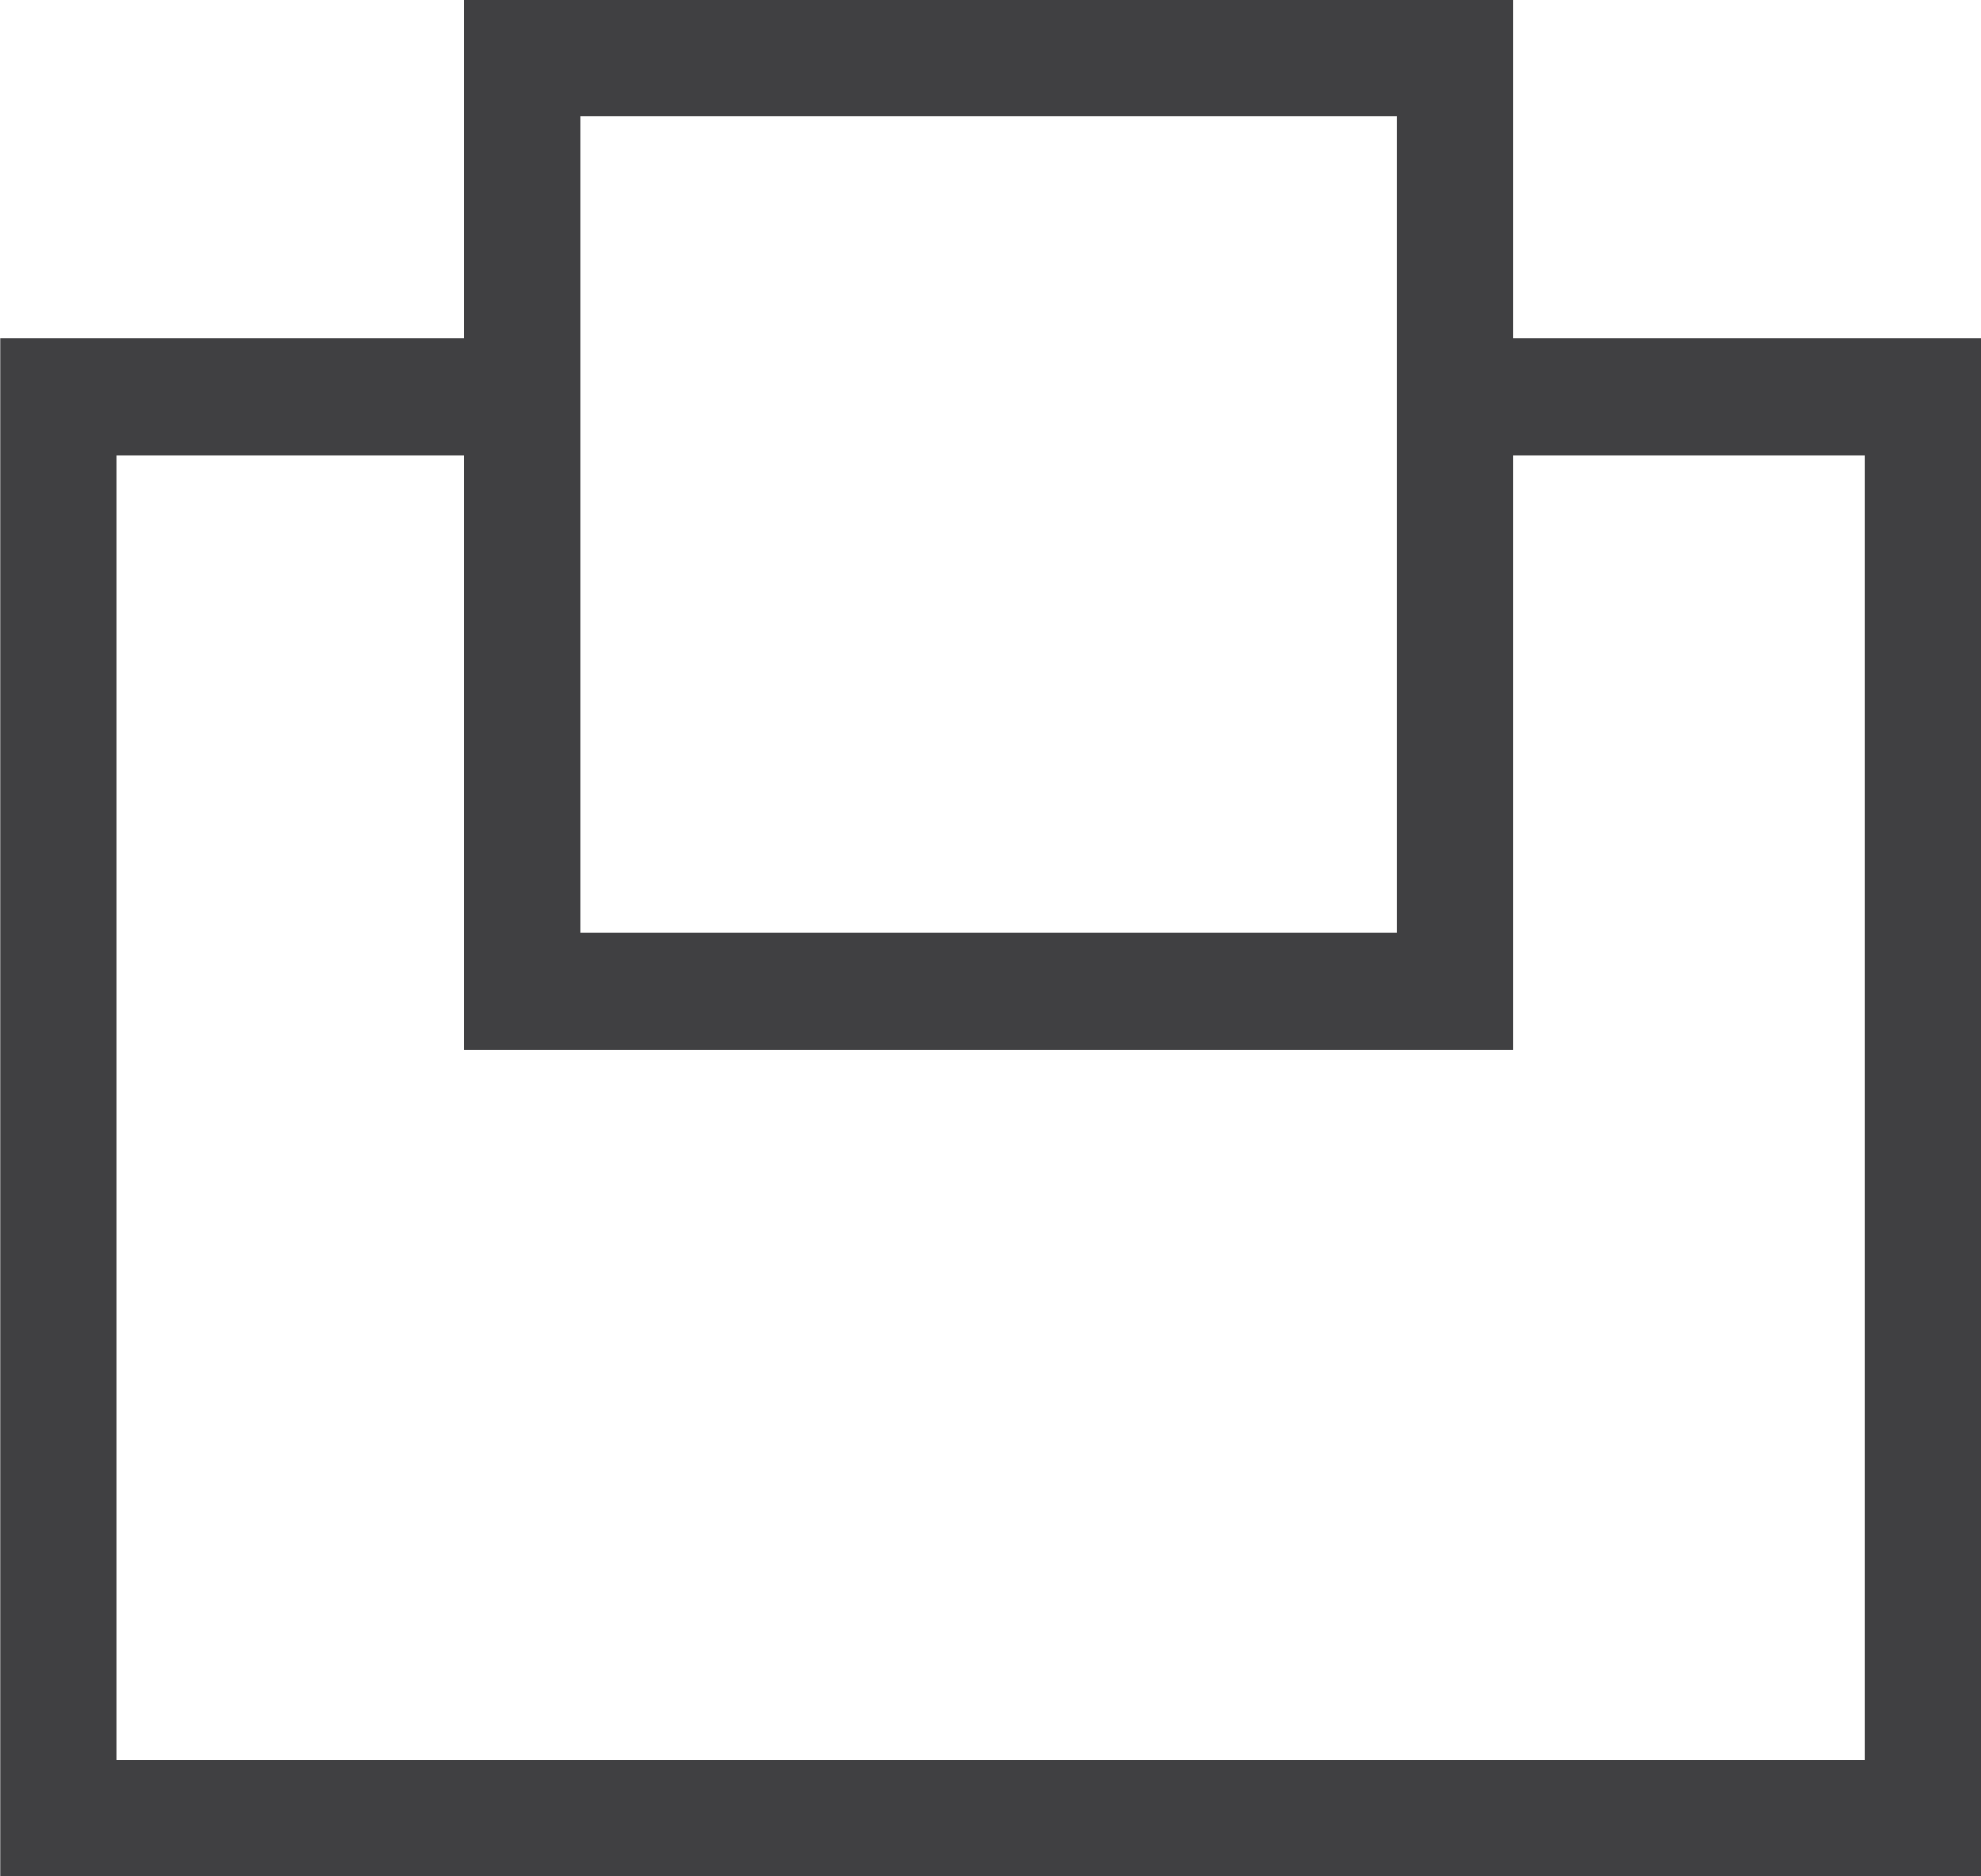
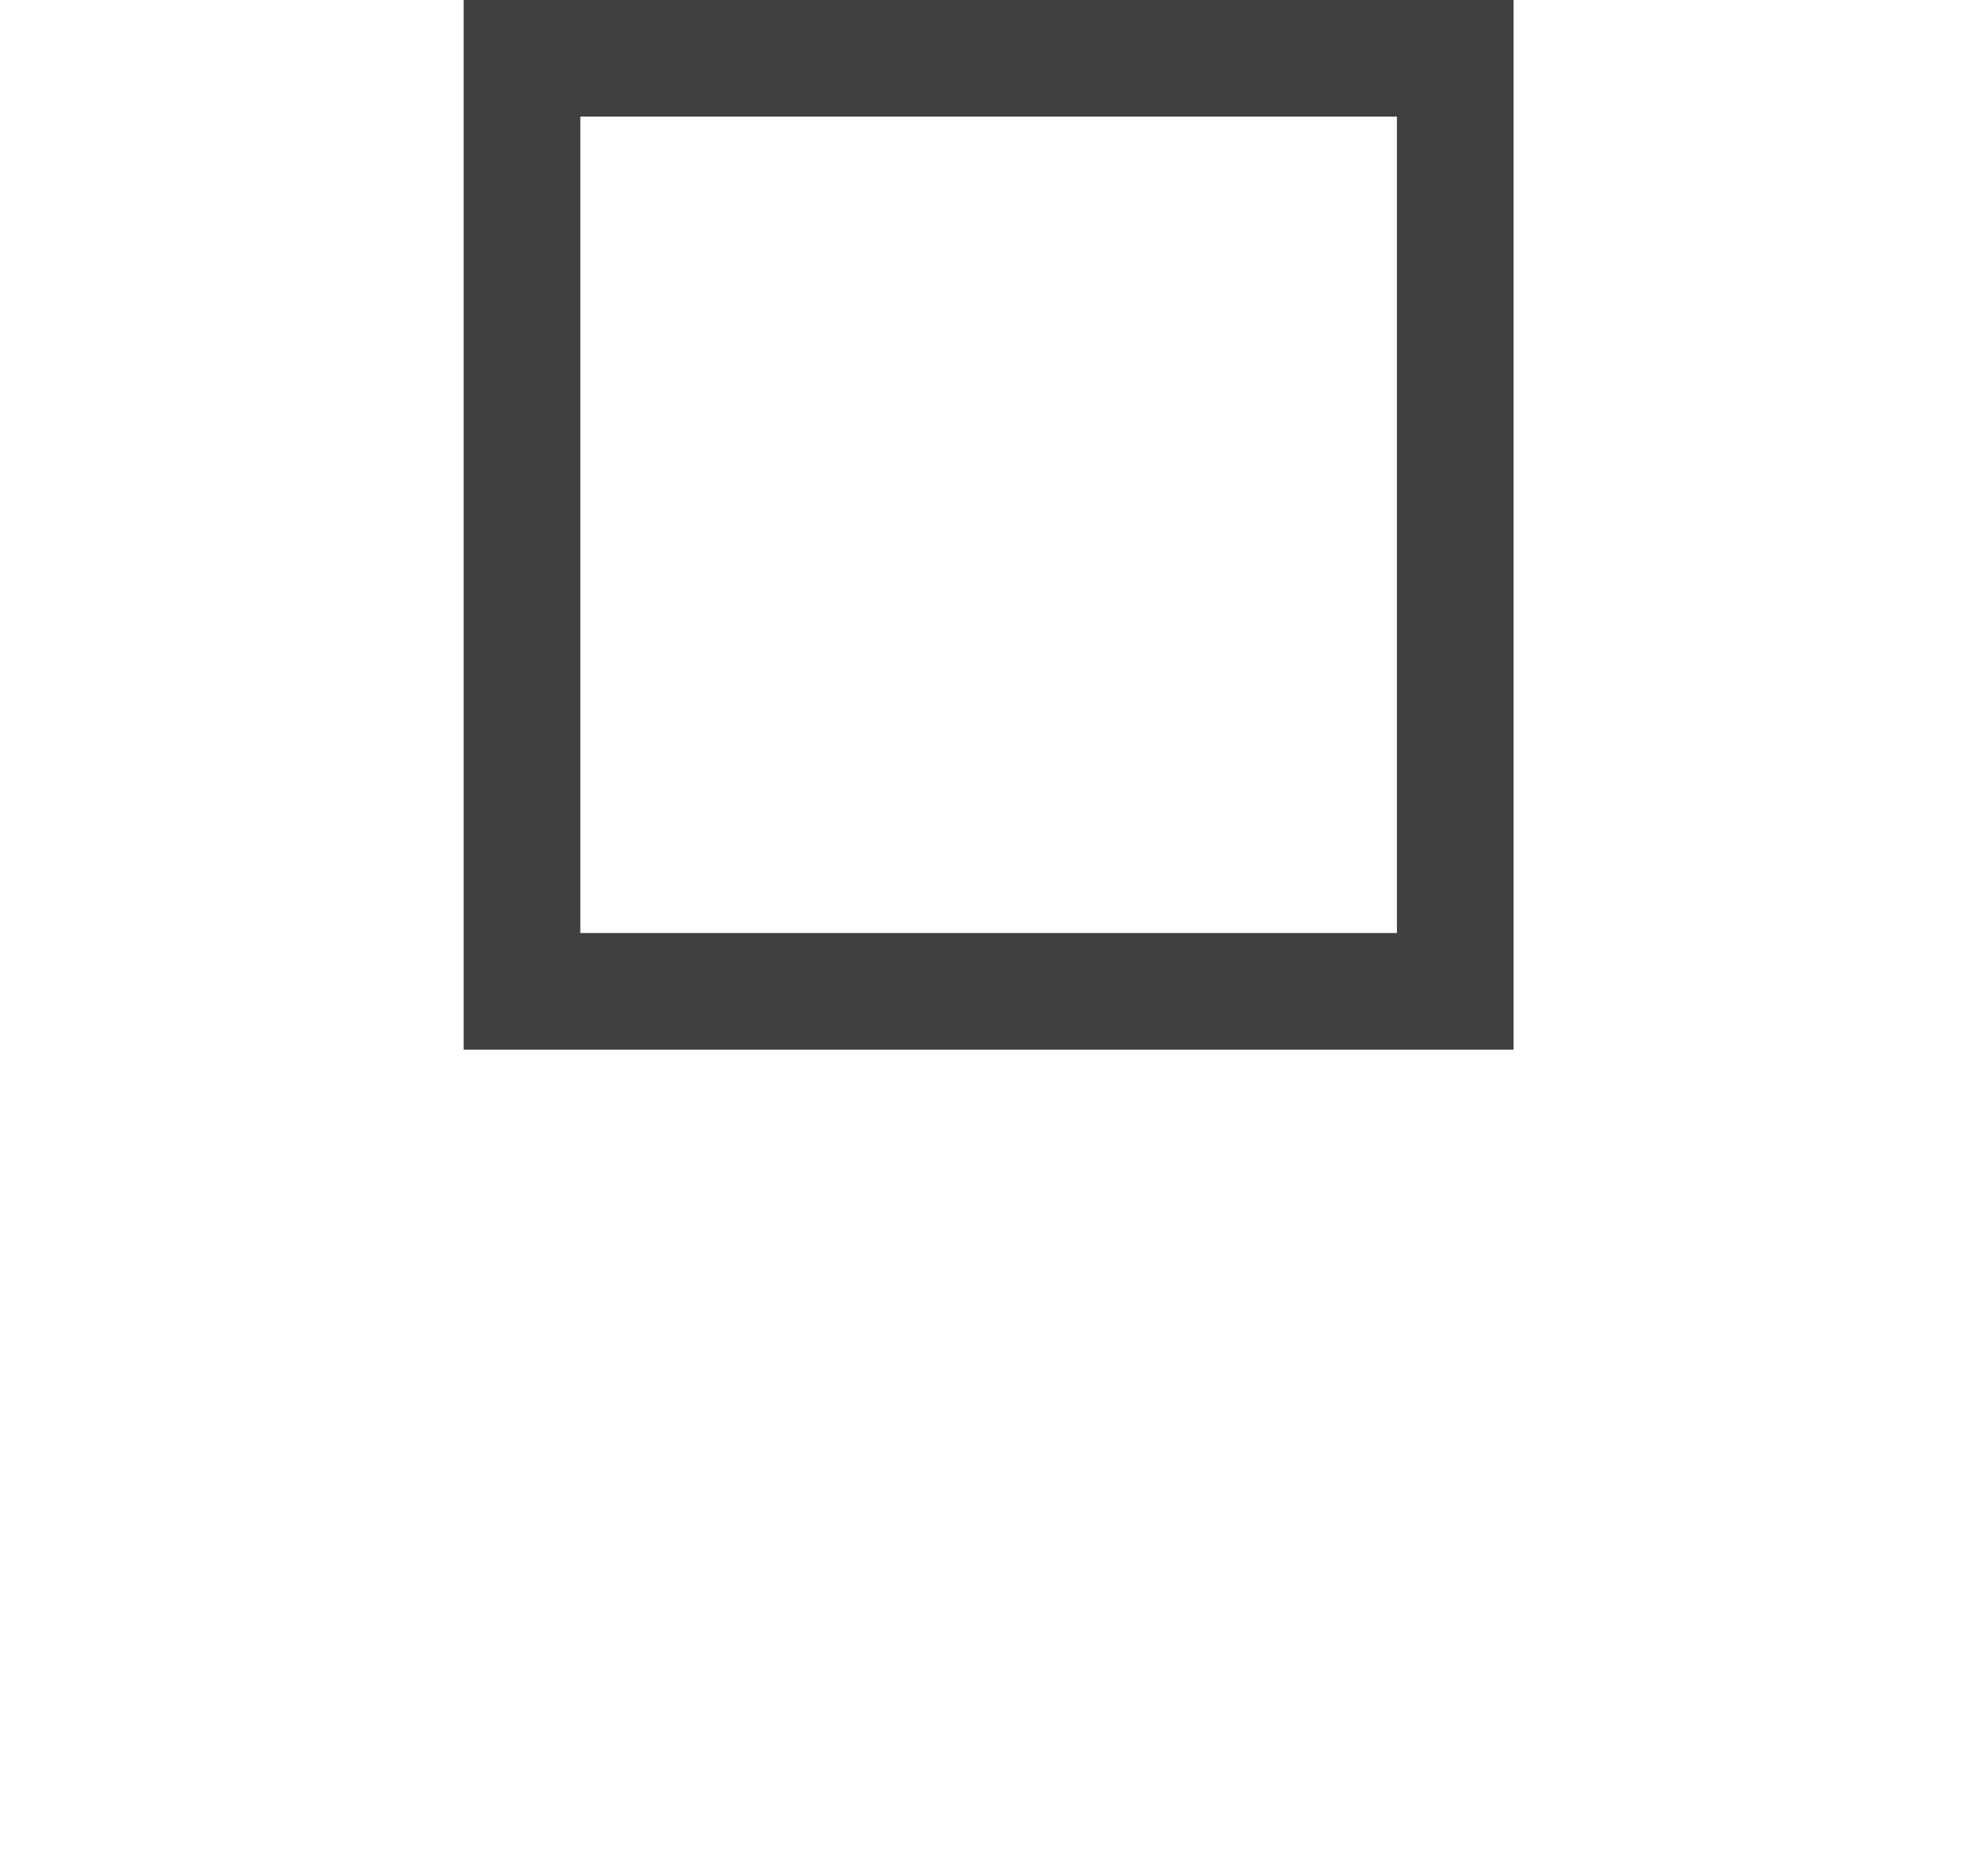
<svg xmlns="http://www.w3.org/2000/svg" width="16.982" height="16.088" viewBox="0 0 16.982 16.088">
  <g id="Group_1280" data-name="Group 1280" transform="translate(22925.975 23113)">
-     <path id="Path_410" data-name="Path 410" d="M734.752,675H731v12.186H746.98V675h-3.8" transform="translate(-23656.473 -23784.598)" fill="none" stroke="#404042" stroke-width="1" />
    <g id="Rectangle_728" data-name="Rectangle 728" transform="translate(-22922 -23113)" fill="none" stroke="#404042" stroke-width="1">
      <rect width="9" height="9" stroke="none" />
      <rect x="0.5" y="0.5" width="8" height="8" fill="none" />
    </g>
  </g>
</svg>